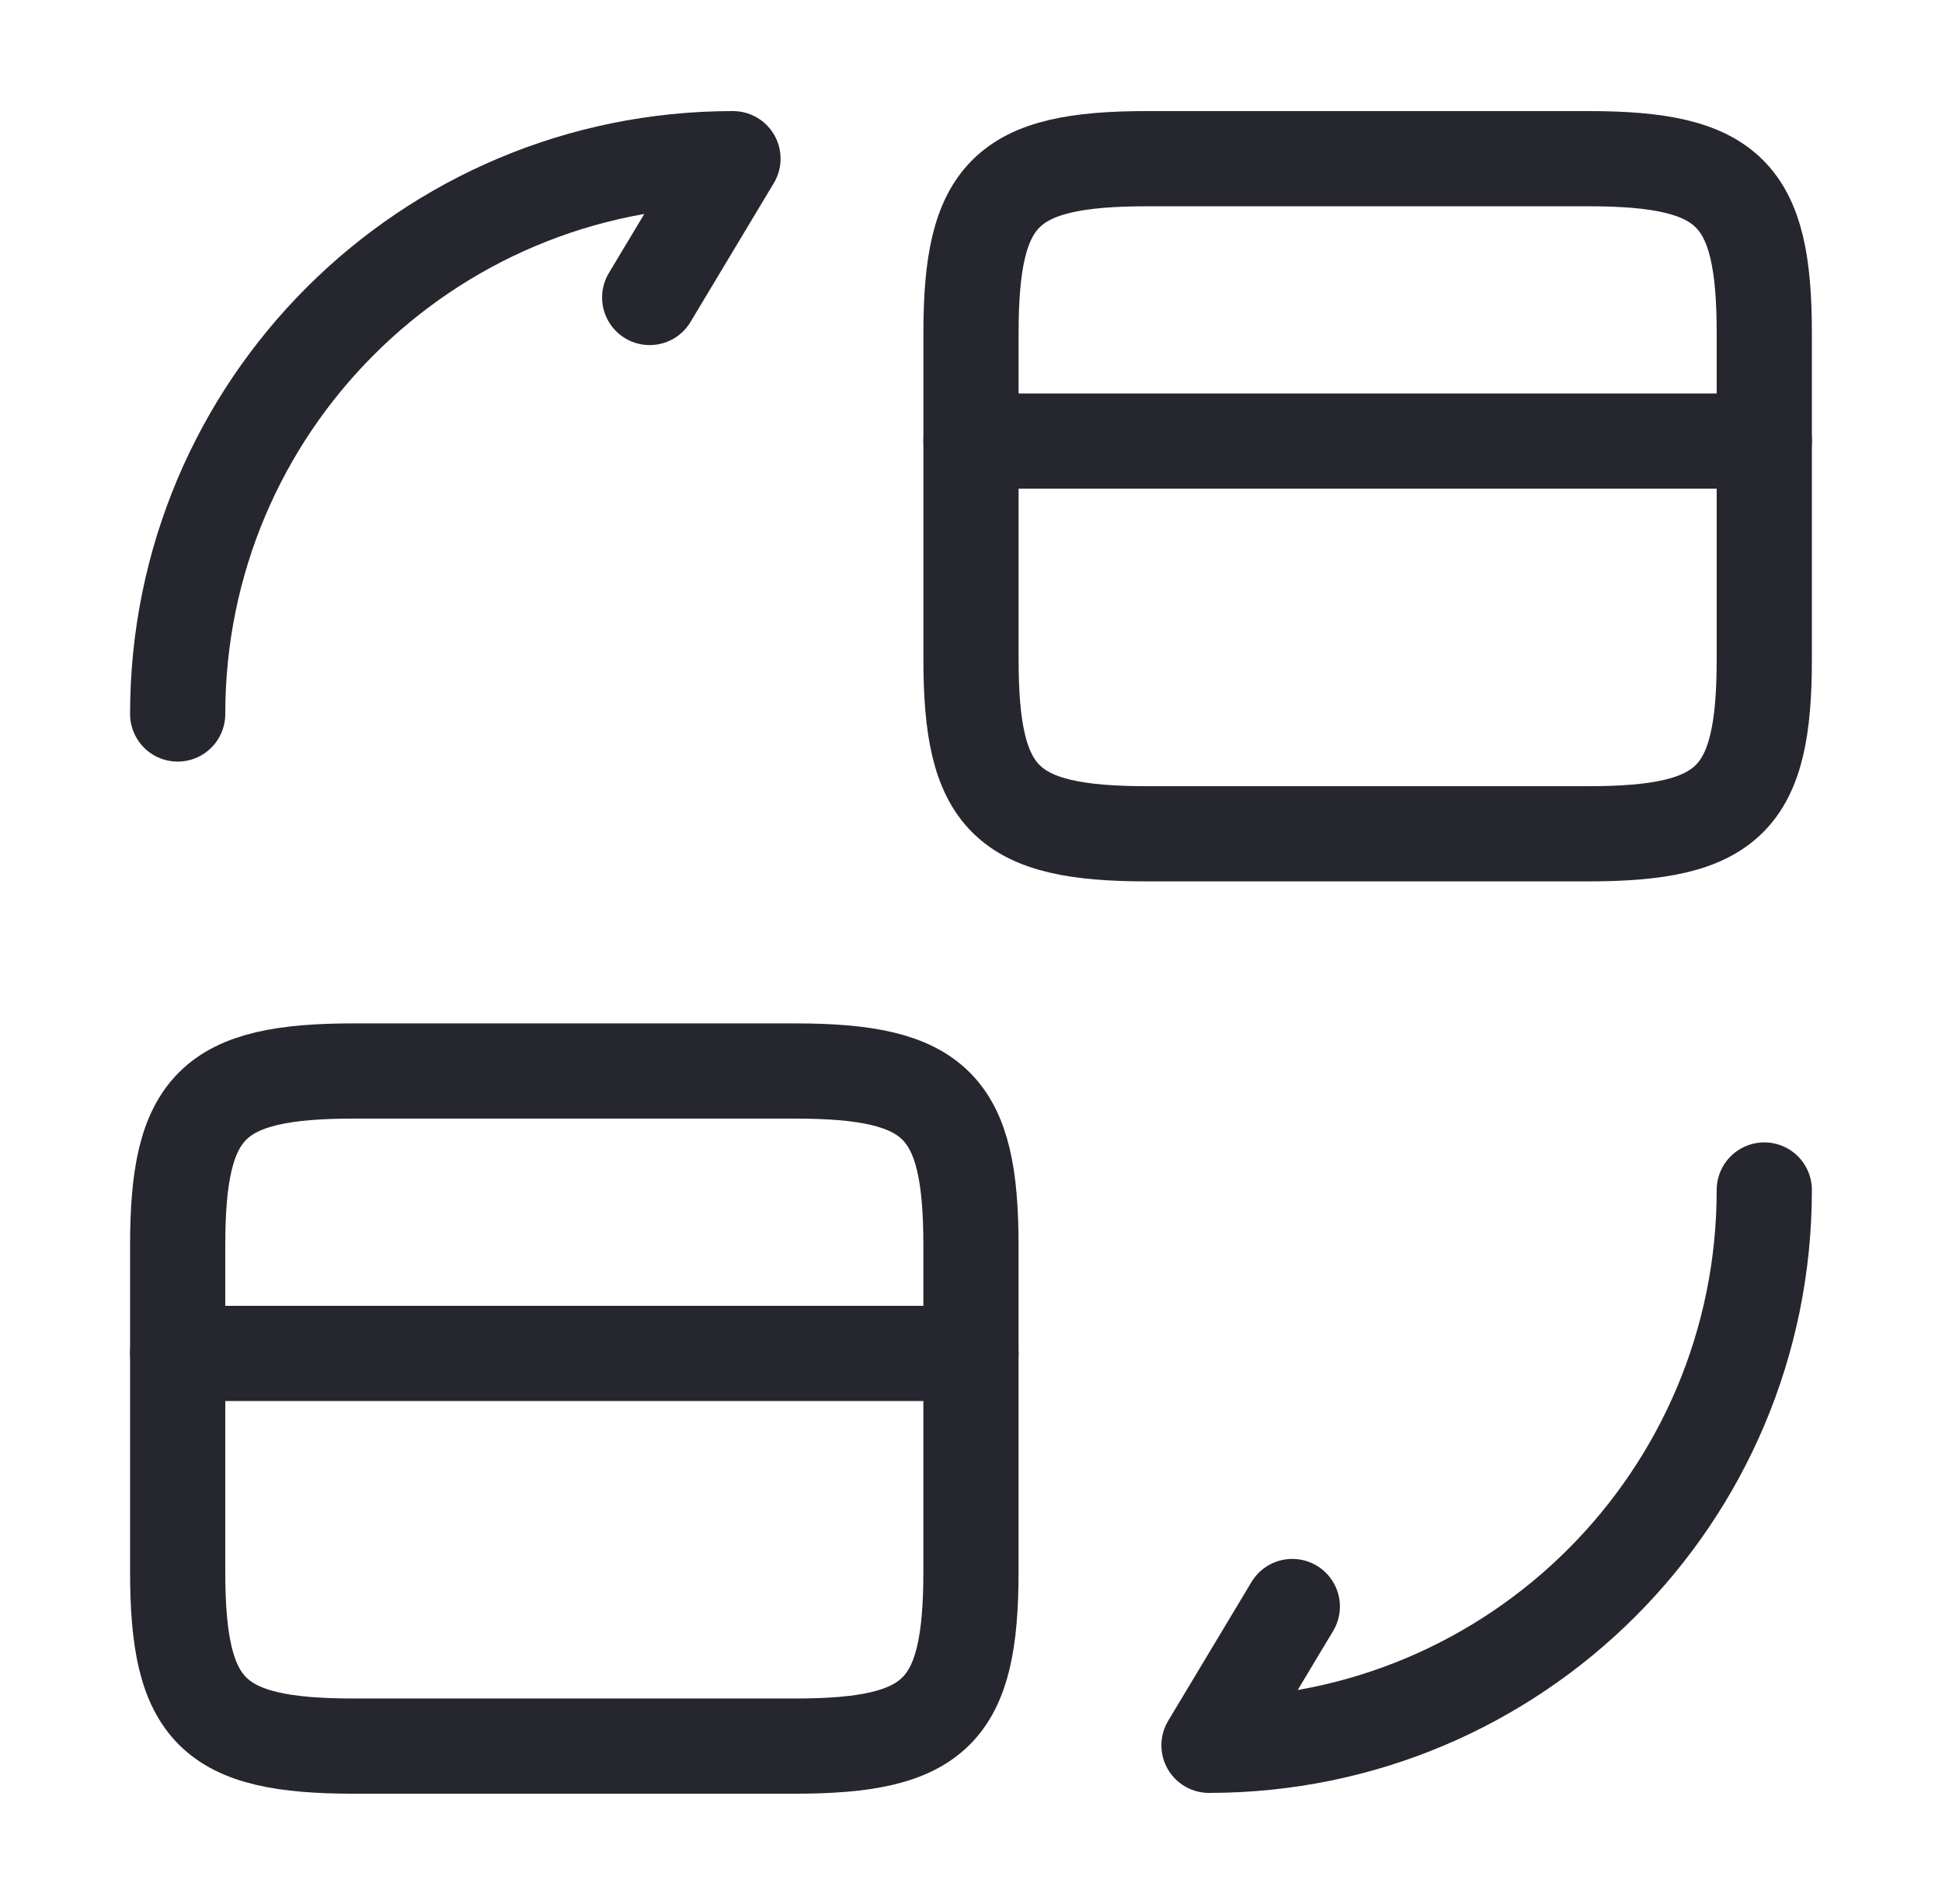
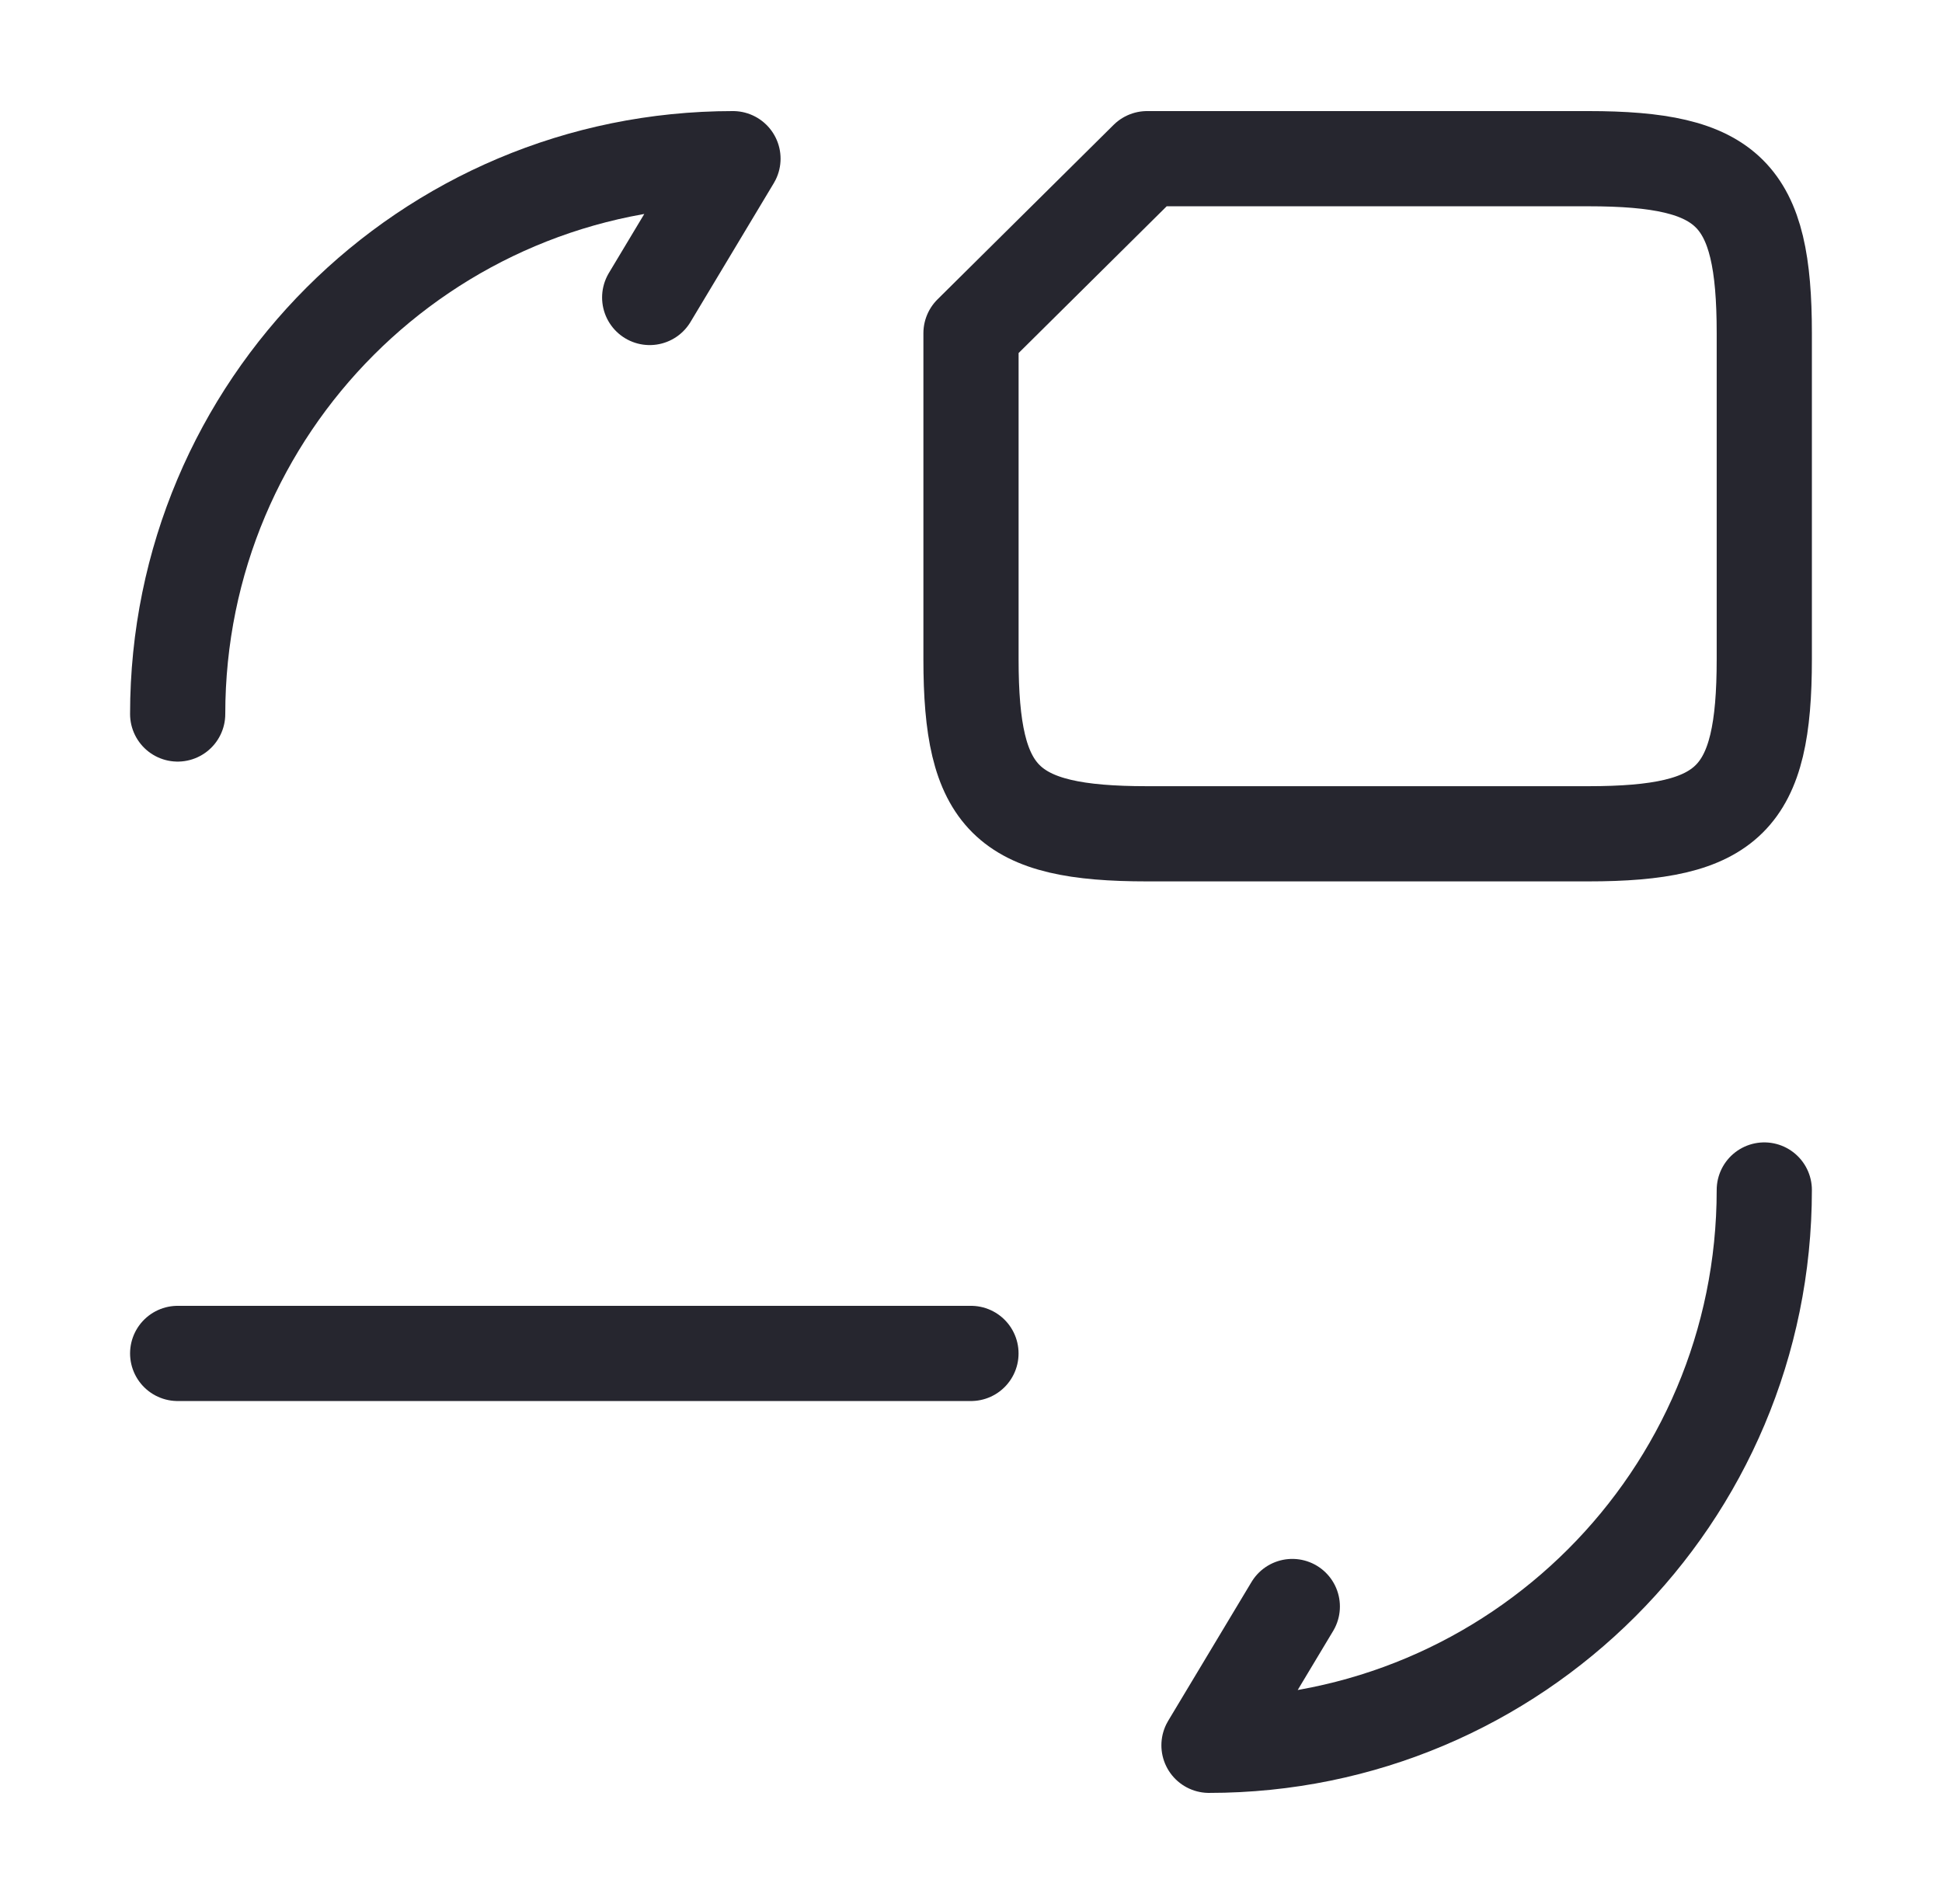
<svg xmlns="http://www.w3.org/2000/svg" width="51" height="50" viewBox="0 0 51 50" fill="none">
-   <path d="M25.5 11.583H46.333" stroke="#26262F" stroke-width="2.5" stroke-miterlimit="10" stroke-linecap="round" stroke-linejoin="round" />
-   <path d="M30.125 4.167H41.708C45.417 4.167 46.333 5.083 46.333 8.75V17.312C46.333 20.979 45.417 21.896 41.708 21.896H30.125C26.417 21.896 25.5 20.979 25.5 17.312V8.75C25.5 5.083 26.417 4.167 30.125 4.167Z" stroke="#26262F" stroke-width="2.5" stroke-linecap="round" stroke-linejoin="round" />
+   <path d="M30.125 4.167H41.708C45.417 4.167 46.333 5.083 46.333 8.75V17.312C46.333 20.979 45.417 21.896 41.708 21.896H30.125C26.417 21.896 25.5 20.979 25.5 17.312V8.75Z" stroke="#26262F" stroke-width="2.5" stroke-linecap="round" stroke-linejoin="round" />
  <path d="M4.666 35.542H25.499" stroke="#26262F" stroke-width="2.5" stroke-miterlimit="10" stroke-linecap="round" stroke-linejoin="round" />
-   <path d="M9.291 28.125H20.874C24.583 28.125 25.499 29.042 25.499 32.708V41.271C25.499 44.938 24.583 45.854 20.874 45.854H9.291C5.583 45.854 4.666 44.938 4.666 41.271V32.708C4.666 29.042 5.583 28.125 9.291 28.125Z" stroke="#26262F" stroke-width="2.5" stroke-linecap="round" stroke-linejoin="round" />
  <path d="M46.333 31.25C46.333 39.312 39.812 45.833 31.75 45.833L33.938 42.188" stroke="#26262F" stroke-width="2.5" stroke-linecap="round" stroke-linejoin="round" />
  <path d="M4.666 18.75C4.666 10.687 11.187 4.167 19.249 4.167L17.062 7.812" stroke="#26262F" stroke-width="2.5" stroke-linecap="round" stroke-linejoin="round" />
</svg>